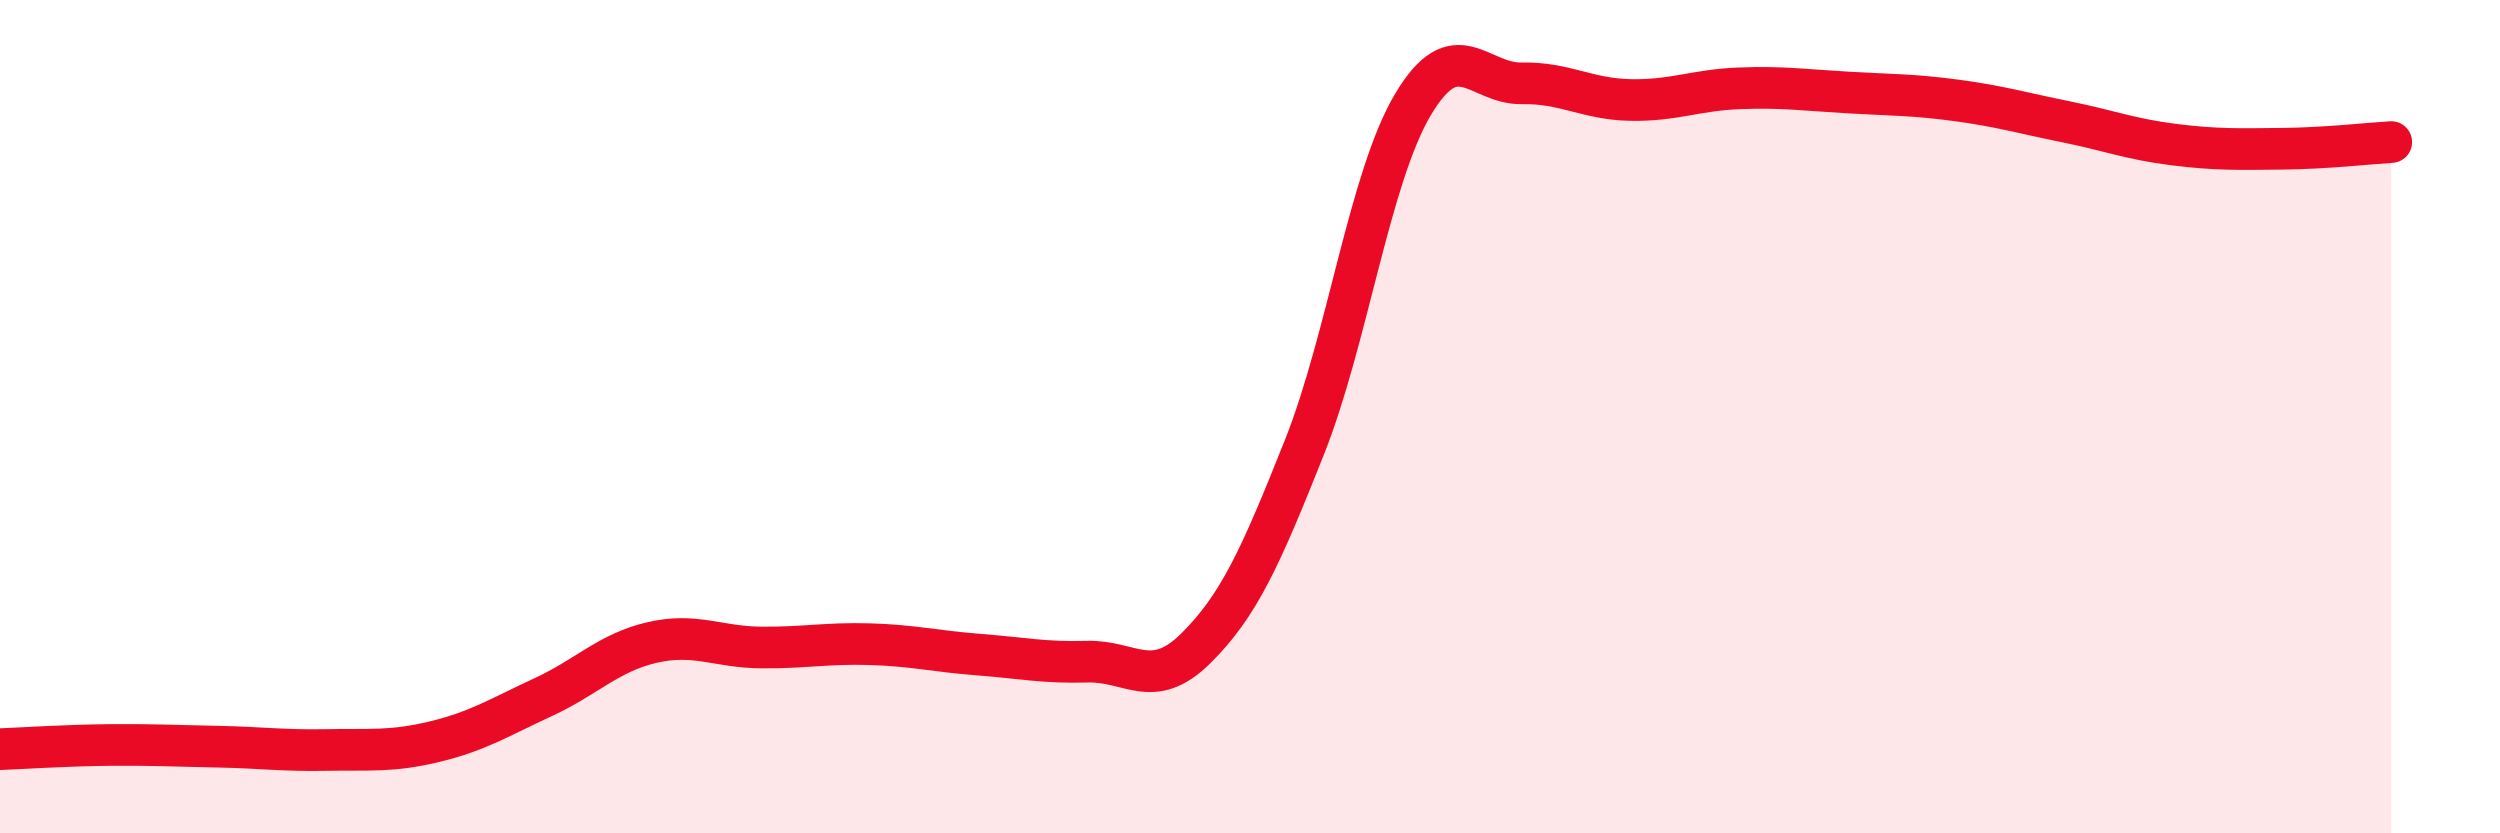
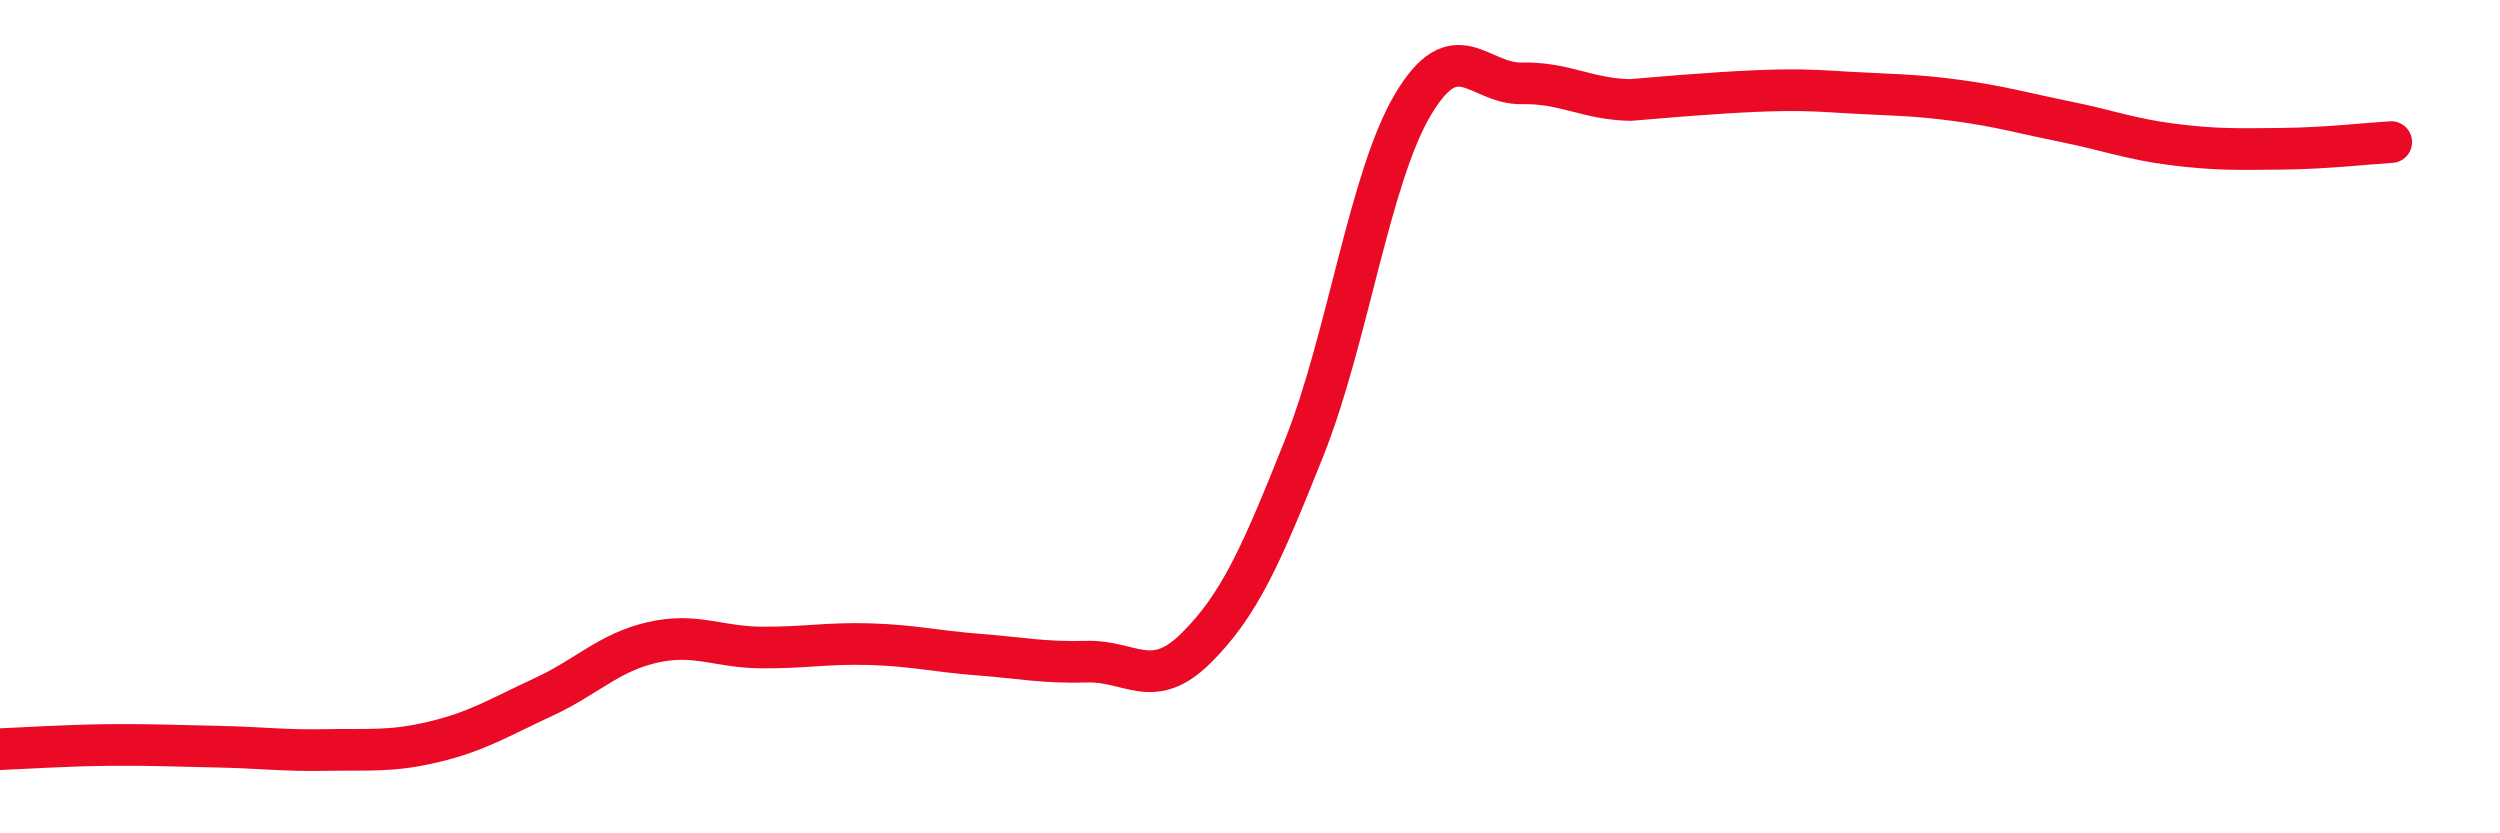
<svg xmlns="http://www.w3.org/2000/svg" width="60" height="20" viewBox="0 0 60 20">
-   <path d="M 0,17.98 C 0.52,17.96 1.57,17.89 2.61,17.88 C 3.65,17.87 4.18,17.9 5.22,17.92 C 6.26,17.94 6.79,18.02 7.83,18 C 8.87,17.98 9.39,18.05 10.43,17.8 C 11.47,17.55 12,17.21 13.04,16.73 C 14.08,16.25 14.61,15.66 15.65,15.42 C 16.69,15.18 17.22,15.53 18.26,15.54 C 19.3,15.55 19.83,15.43 20.87,15.46 C 21.91,15.49 22.44,15.63 23.48,15.71 C 24.52,15.79 25.05,15.91 26.09,15.88 C 27.13,15.85 27.66,16.59 28.7,15.56 C 29.74,14.53 30.26,13.36 31.3,10.75 C 32.34,8.14 32.87,4.26 33.91,2.51 C 34.95,0.76 35.48,2.02 36.52,2 C 37.56,1.98 38.09,2.38 39.13,2.4 C 40.17,2.42 40.7,2.16 41.74,2.12 C 42.78,2.08 43.31,2.16 44.35,2.22 C 45.39,2.28 45.92,2.27 46.96,2.41 C 48,2.55 48.53,2.71 49.57,2.92 C 50.61,3.13 51.13,3.34 52.17,3.47 C 53.21,3.6 53.74,3.58 54.78,3.57 C 55.82,3.56 56.87,3.44 57.39,3.41L57.39 20L0 20Z" fill="#EB0A25" opacity="0.1" stroke-linecap="round" stroke-linejoin="round" />
-   <path d="M 0,17.98 C 0.52,17.96 1.57,17.89 2.61,17.88 C 3.65,17.87 4.18,17.9 5.22,17.92 C 6.26,17.94 6.79,18.02 7.83,18 C 8.87,17.98 9.39,18.05 10.43,17.8 C 11.47,17.55 12,17.21 13.04,16.73 C 14.08,16.25 14.61,15.66 15.65,15.42 C 16.69,15.18 17.22,15.53 18.26,15.54 C 19.3,15.55 19.83,15.43 20.87,15.46 C 21.91,15.49 22.44,15.63 23.48,15.71 C 24.52,15.79 25.05,15.91 26.09,15.88 C 27.13,15.85 27.66,16.59 28.7,15.56 C 29.74,14.53 30.26,13.36 31.3,10.75 C 32.34,8.14 32.87,4.26 33.91,2.51 C 34.95,0.76 35.48,2.02 36.52,2 C 37.56,1.98 38.09,2.38 39.13,2.4 C 40.17,2.42 40.7,2.16 41.74,2.12 C 42.78,2.08 43.31,2.16 44.35,2.22 C 45.39,2.28 45.92,2.27 46.96,2.41 C 48,2.55 48.53,2.71 49.57,2.92 C 50.61,3.13 51.13,3.34 52.17,3.47 C 53.21,3.6 53.74,3.58 54.78,3.57 C 55.82,3.56 56.87,3.44 57.39,3.41" stroke="#EB0A25" stroke-width="1" fill="none" stroke-linecap="round" stroke-linejoin="round" />
+   <path d="M 0,17.98 C 0.52,17.96 1.57,17.89 2.61,17.88 C 3.65,17.87 4.18,17.9 5.22,17.92 C 6.26,17.94 6.79,18.02 7.83,18 C 8.87,17.98 9.39,18.05 10.43,17.8 C 11.47,17.55 12,17.21 13.04,16.73 C 14.08,16.25 14.61,15.66 15.65,15.42 C 16.69,15.18 17.22,15.53 18.26,15.54 C 19.3,15.55 19.83,15.43 20.87,15.46 C 21.91,15.49 22.44,15.63 23.48,15.71 C 24.52,15.79 25.05,15.91 26.09,15.88 C 27.13,15.85 27.66,16.59 28.7,15.56 C 29.74,14.53 30.26,13.36 31.3,10.75 C 32.34,8.14 32.87,4.26 33.91,2.51 C 34.95,0.76 35.48,2.02 36.52,2 C 37.56,1.98 38.09,2.38 39.13,2.4 C 42.78,2.08 43.31,2.16 44.35,2.22 C 45.39,2.28 45.92,2.27 46.96,2.41 C 48,2.55 48.53,2.71 49.57,2.92 C 50.61,3.13 51.13,3.34 52.17,3.47 C 53.21,3.6 53.74,3.58 54.78,3.57 C 55.82,3.56 56.87,3.44 57.39,3.41" stroke="#EB0A25" stroke-width="1" fill="none" stroke-linecap="round" stroke-linejoin="round" />
</svg>